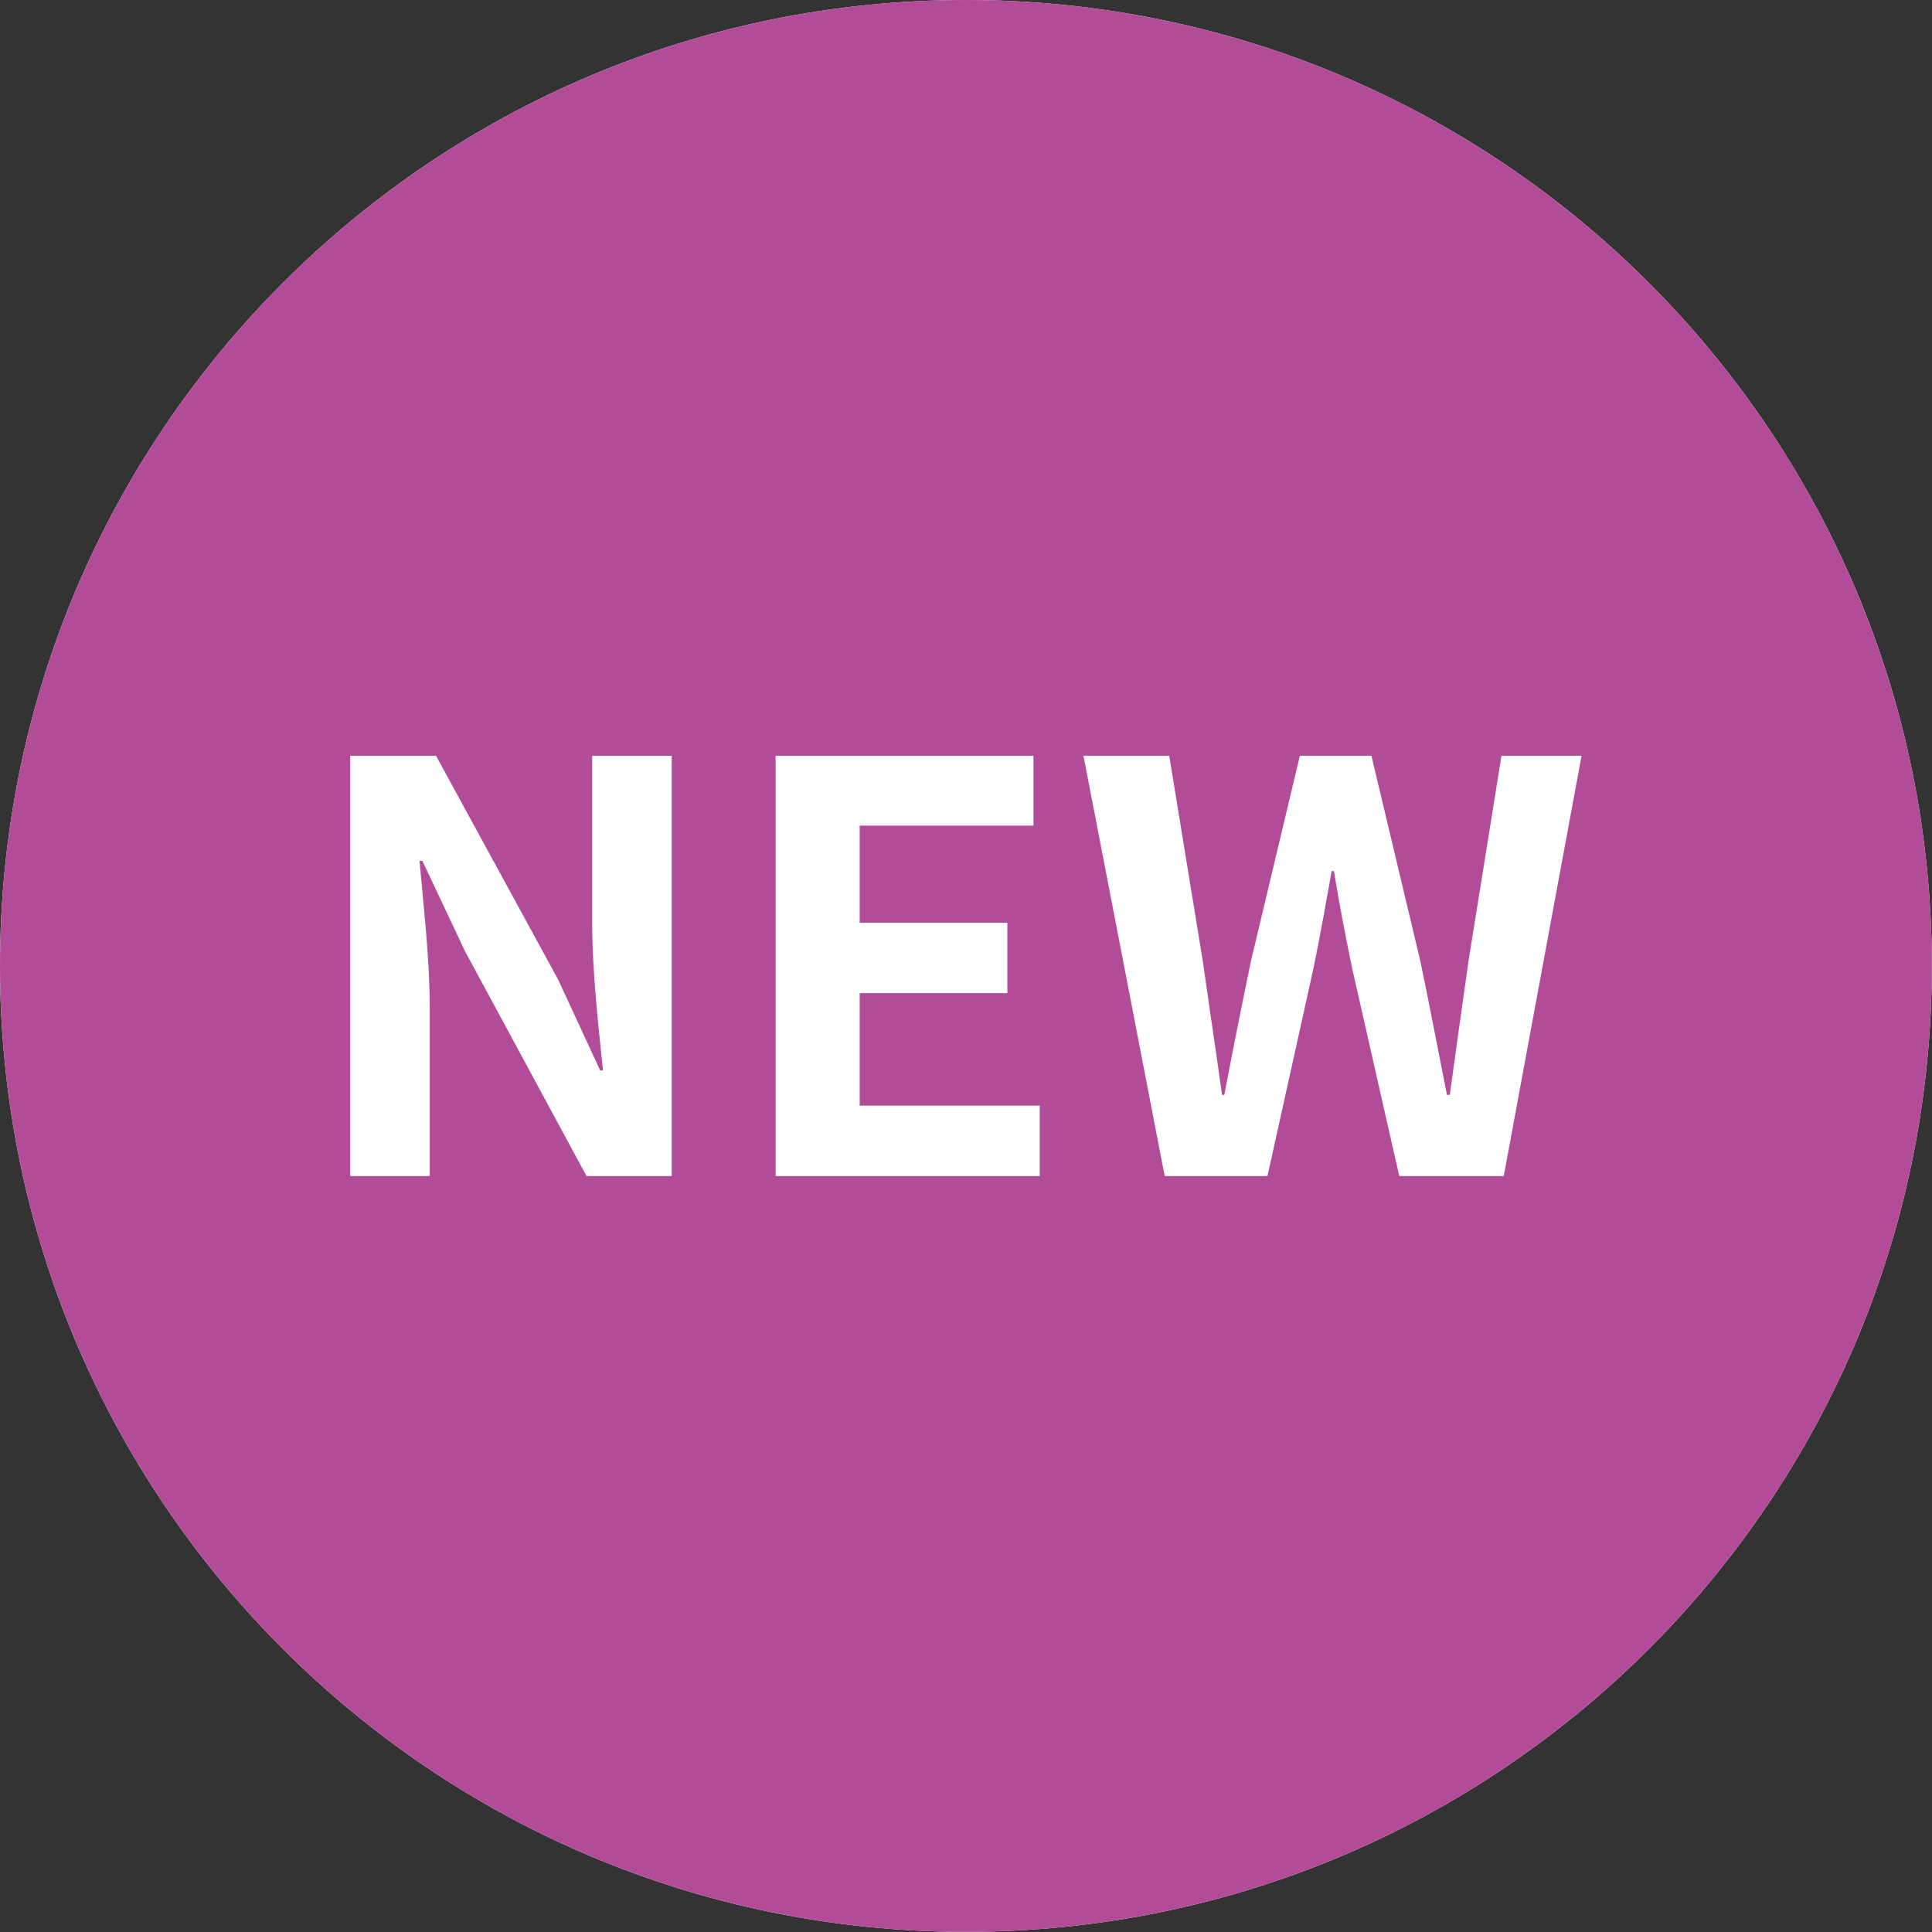
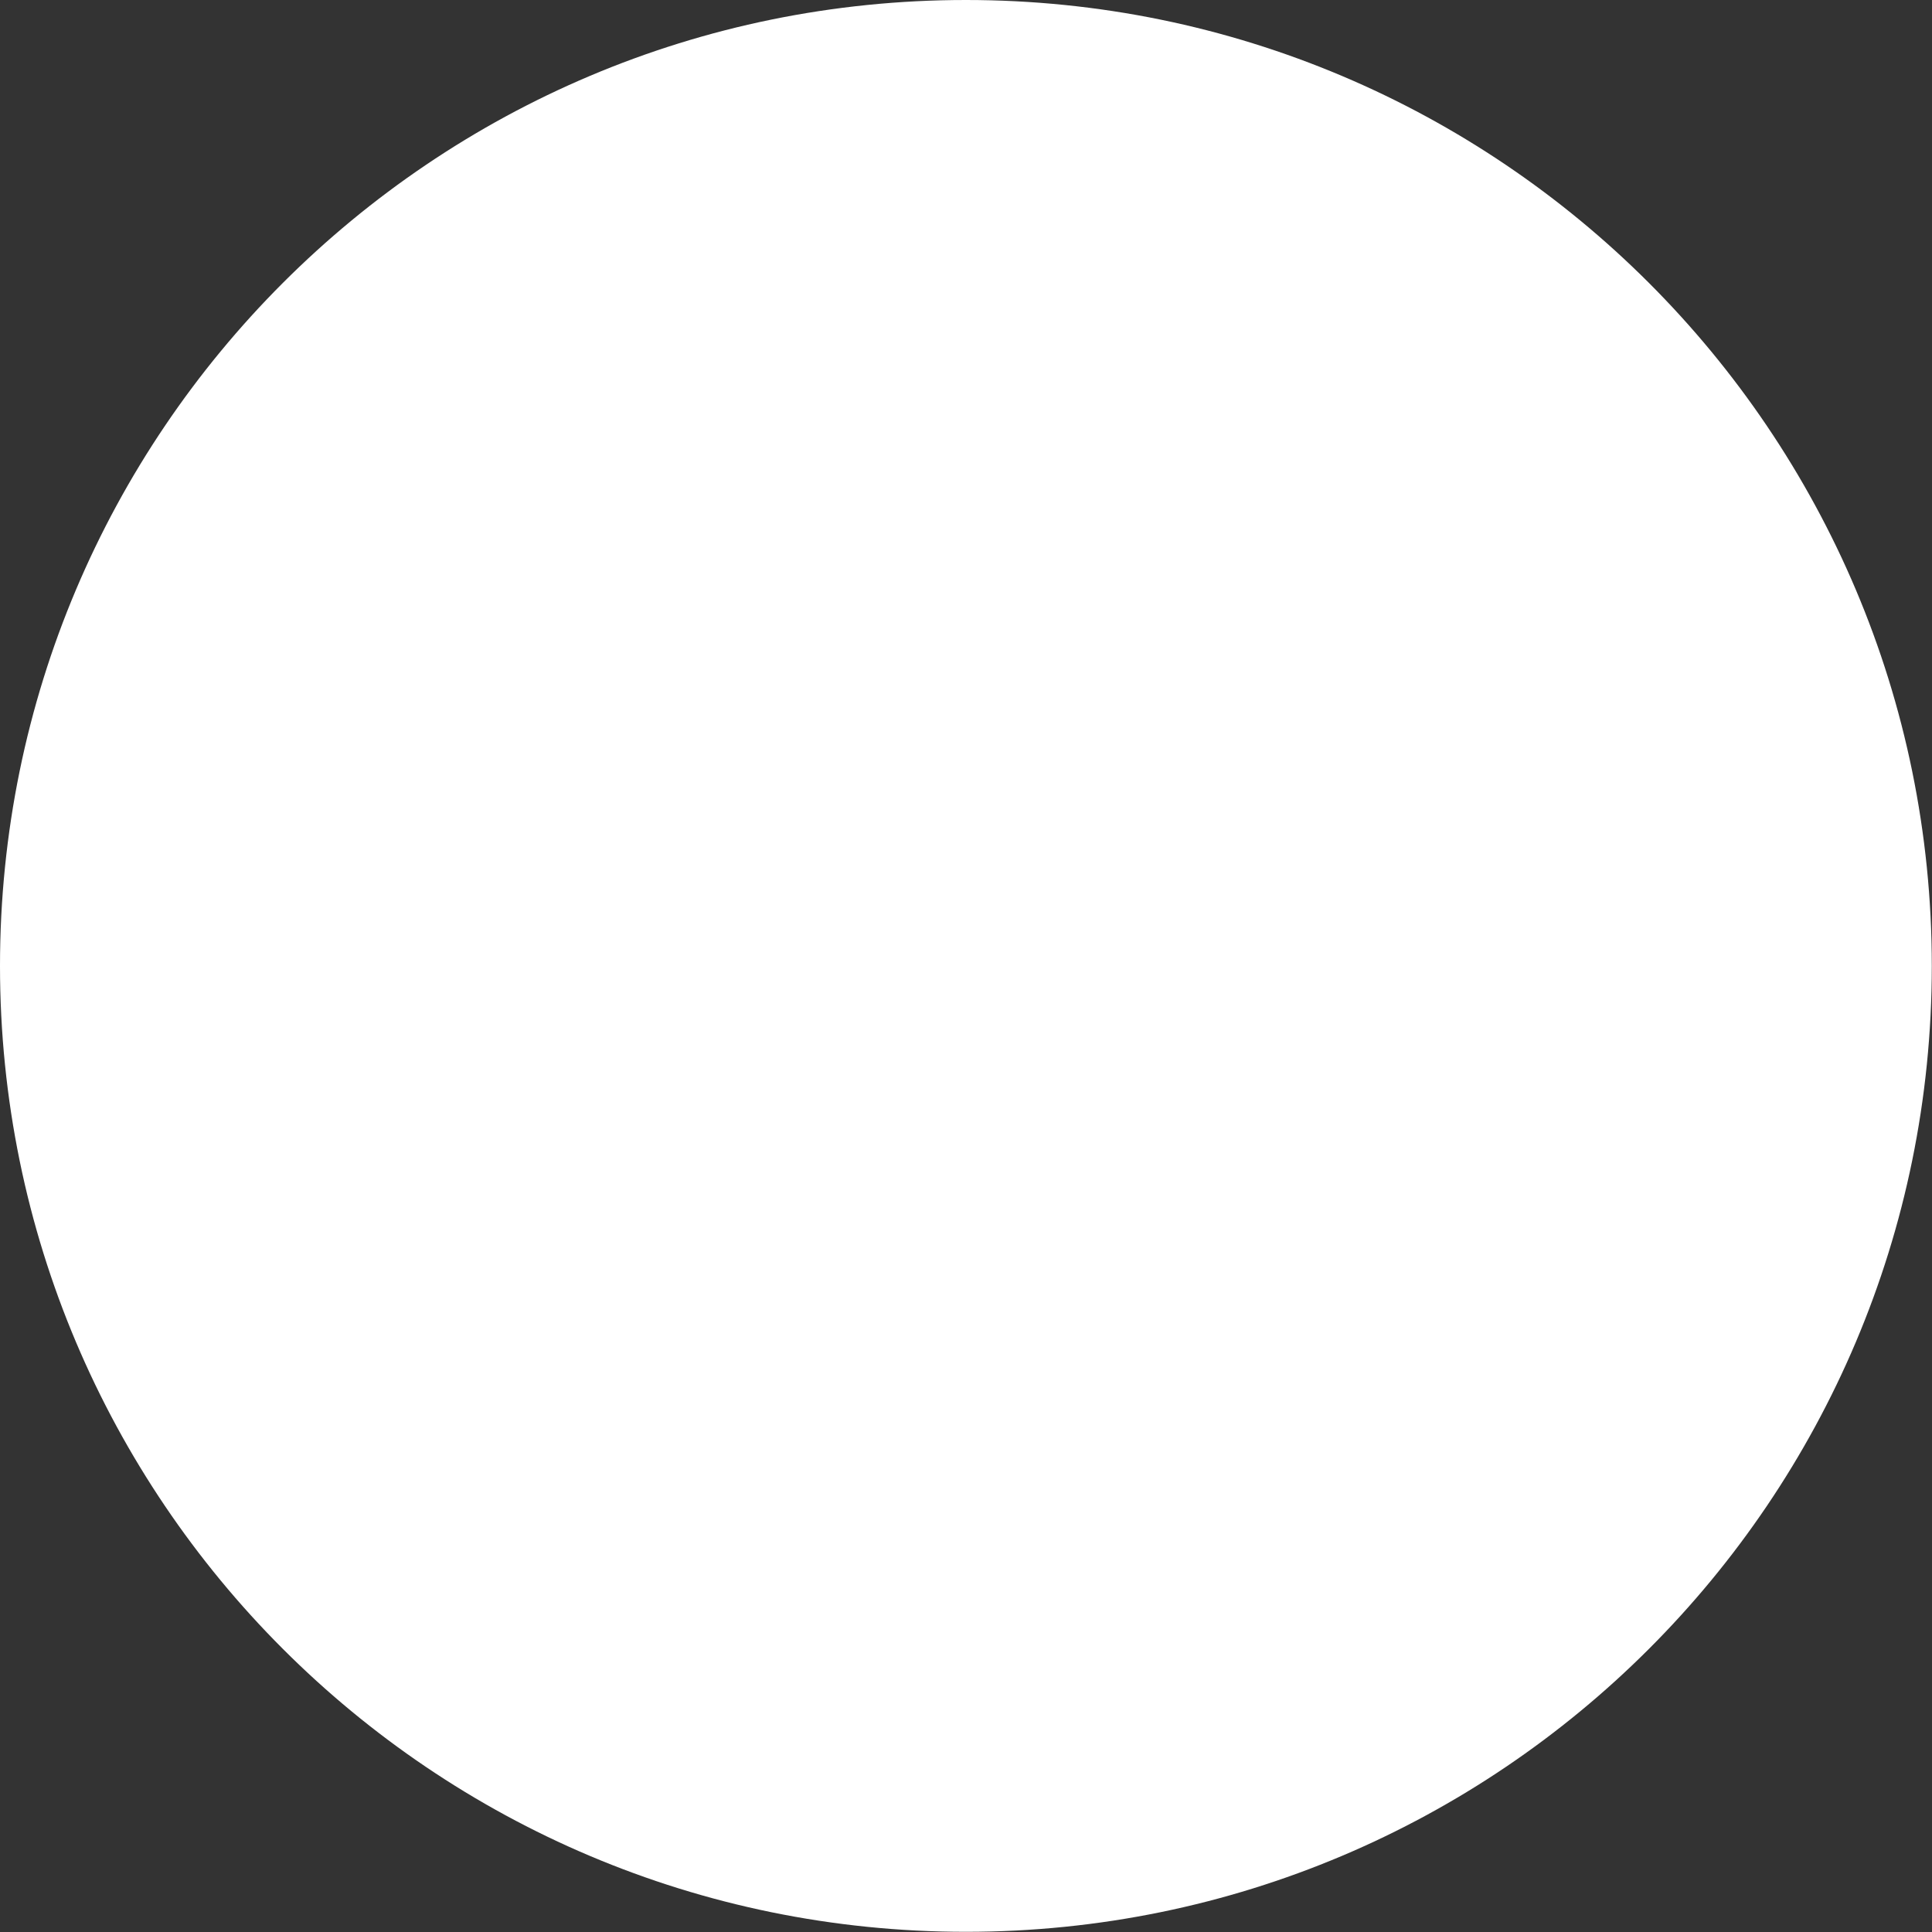
<svg xmlns="http://www.w3.org/2000/svg" id="_レイヤー_1" data-name="レイヤー 1" version="1.1" viewBox="0 0 102.05 102.05">
  <rect x="0" y="0" width="102.05" height="102.05" fill="#333333" stroke="none" />
  <defs>
    <style>
      .cls-1 {
        fill: #b24c98;
      }

      .cls-1, .cls-2 {
        stroke-width: 0px;
      }

      .cls-2 {
        fill: #fff;
      }
    </style>
  </defs>
  <path class="cls-2" d="M51.02,0C22.84,0,0,22.84,0,51.02s22.84,51.02,51.02,51.02,51.02-22.84,51.02-51.02S79.2,0,51.02,0Z" />
-   <path class="cls-1" d="M51.02,0C22.84,0,0,22.84,0,51.02s22.84,51.02,51.02,51.02,51.02-22.84,51.02-51.02S79.2,0,51.02,0ZM35.48,62.12h-4.5l-6.42-11.88-2.25-4.77h-.15c.21,2.4.54,5.19.54,7.74v8.91h-4.2v-22.2h4.53l6.45,11.82,2.22,4.8h.15c-.24-2.31-.57-5.25-.57-7.77v-8.85h4.2v22.2ZM54.92,62.12h-13.95v-22.2h13.62v3.69h-9.18v5.13h7.8v3.72h-7.8v5.94h9.51v3.72ZM79.43,62.12h-5.52l-2.49-10.98c-.36-1.74-.69-3.45-.96-5.13h-.12c-.3,1.68-.6,3.39-.96,5.13l-2.43,10.98h-5.43l-4.29-22.2h4.53l1.77,10.83c.33,2.34.69,4.71,1.02,7.08h.12c.45-2.37.93-4.77,1.41-7.08l2.58-10.83h3.78l2.58,10.83c.48,2.28.93,4.68,1.41,7.08h.15c.33-2.4.66-4.77.99-7.08l1.74-10.83h4.23l-4.11,22.2Z" />
</svg>